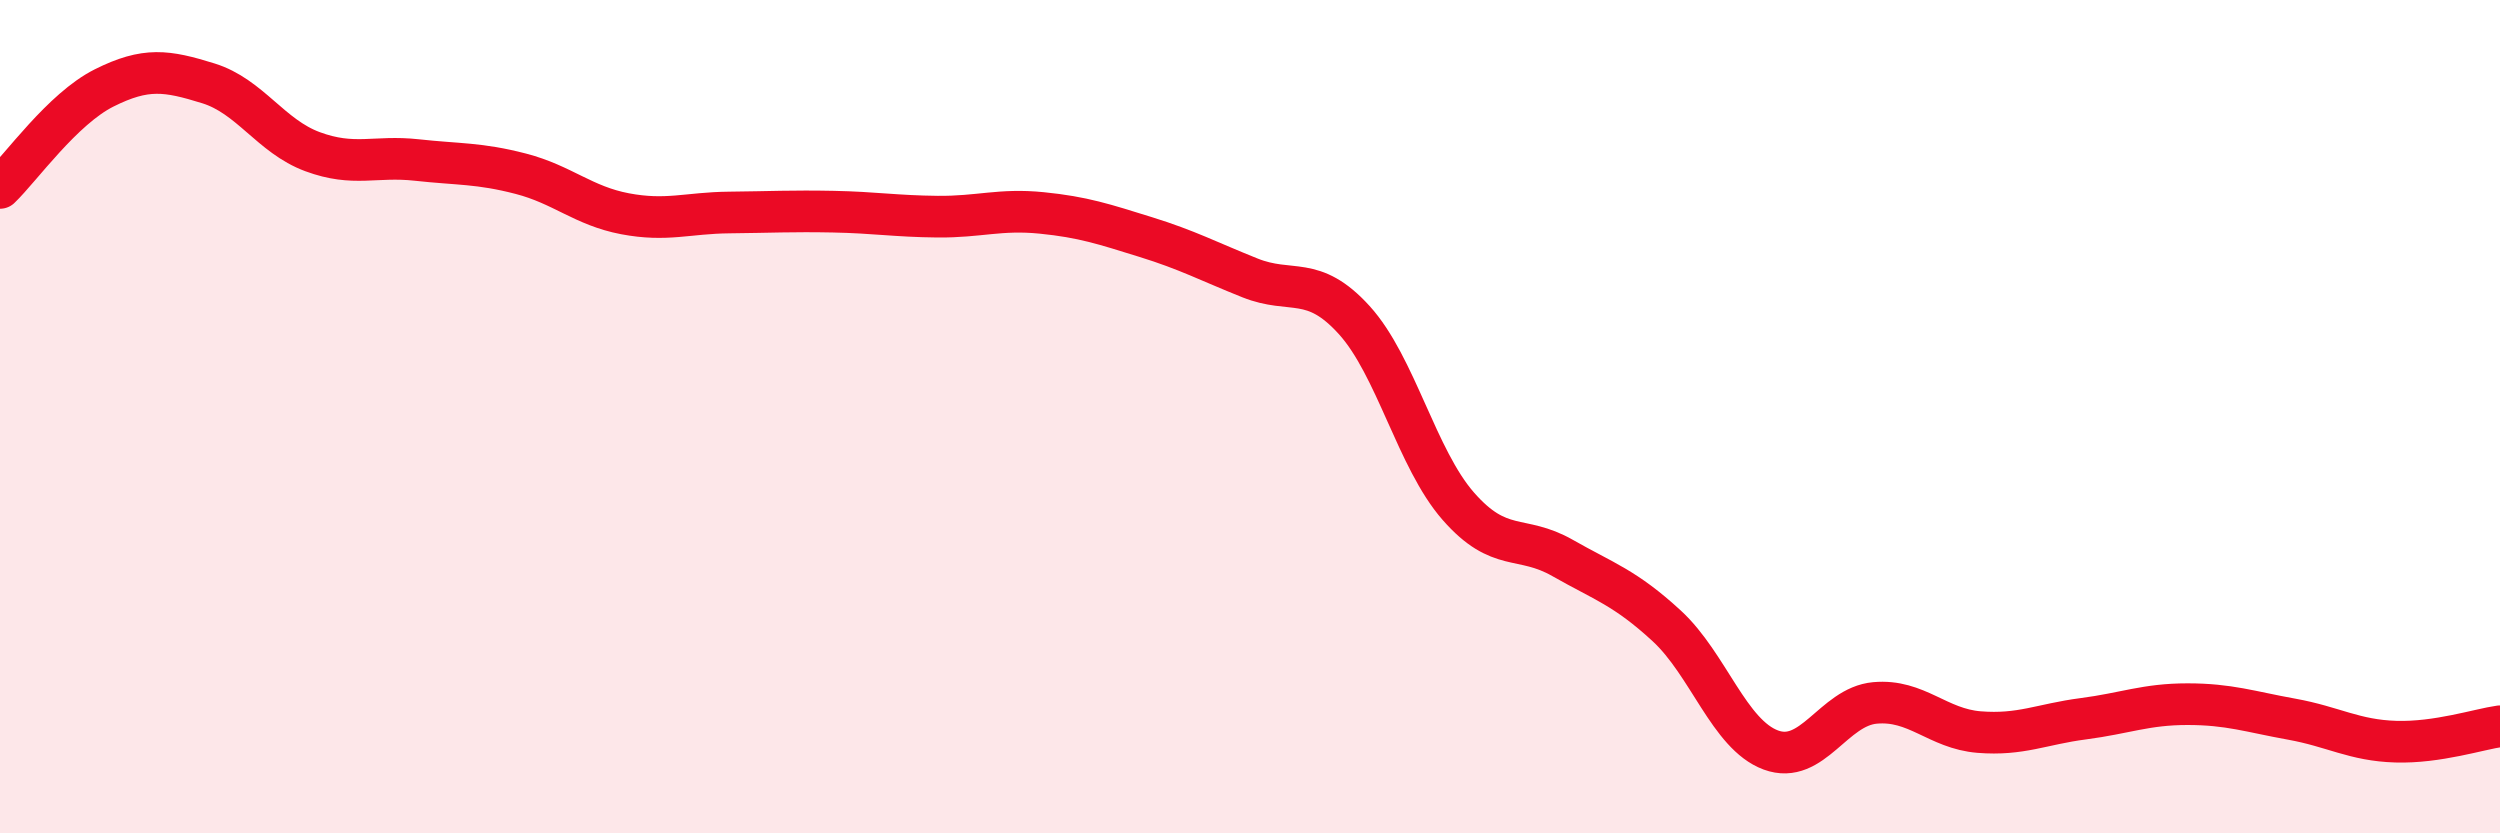
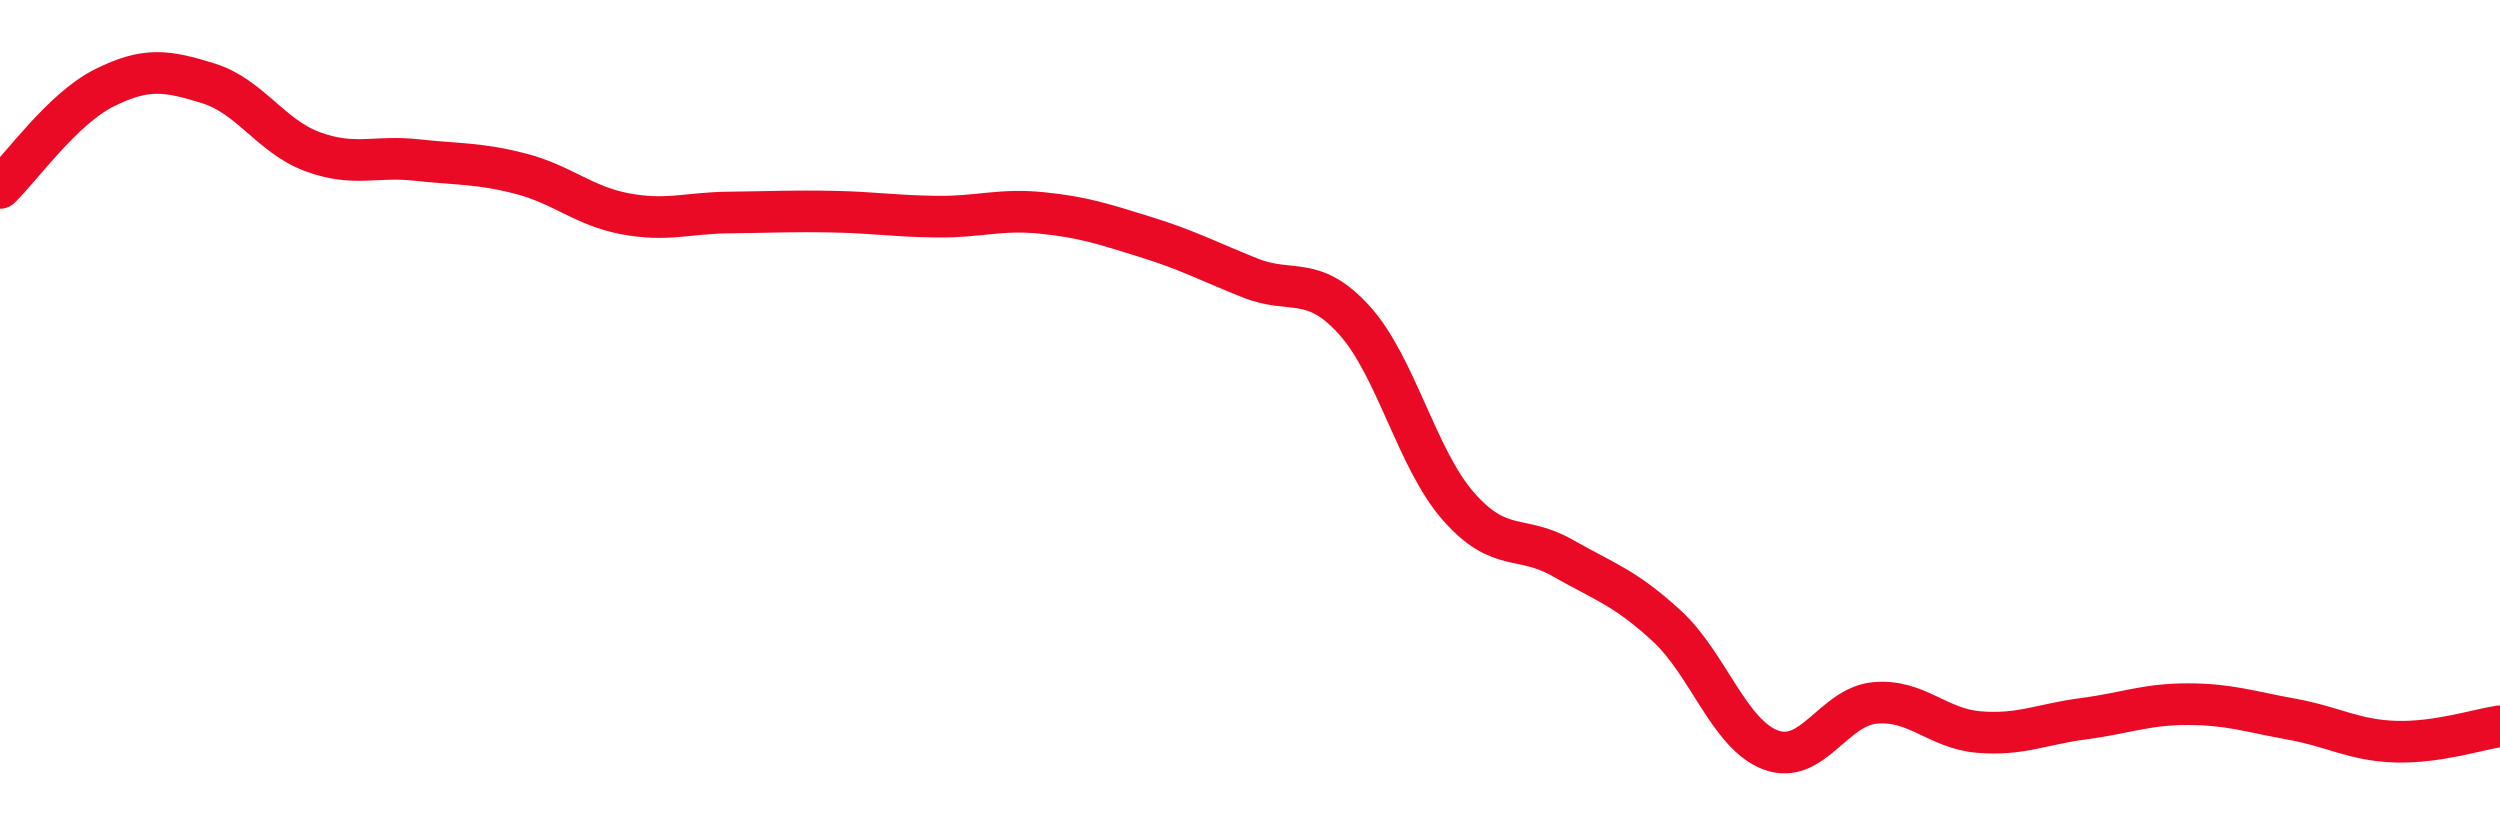
<svg xmlns="http://www.w3.org/2000/svg" width="60" height="20" viewBox="0 0 60 20">
-   <path d="M 0,4.51 C 0.5,4.03 1.5,2.61 2.5,2.11 C 3.5,1.61 4,1.69 5,2 C 6,2.31 6.5,3.27 7.5,3.64 C 8.5,4.01 9,3.73 10,3.84 C 11,3.95 11.5,3.91 12.5,4.17 C 13.5,4.43 14,4.94 15,5.13 C 16,5.32 16.5,5.11 17.5,5.1 C 18.5,5.09 19,5.06 20,5.08 C 21,5.1 21.5,5.19 22.5,5.2 C 23.5,5.21 24,5.01 25,5.11 C 26,5.21 26.5,5.38 27.5,5.69 C 28.5,6 29,6.27 30,6.67 C 31,7.07 31.5,6.58 32.5,7.68 C 33.5,8.78 34,11.01 35,12.15 C 36,13.29 36.5,12.82 37.5,13.39 C 38.5,13.96 39,14.1 40,15.02 C 41,15.94 41.5,17.63 42.5,18 C 43.5,18.37 44,16.96 45,16.87 C 46,16.78 46.5,17.49 47.5,17.57 C 48.5,17.65 49,17.38 50,17.25 C 51,17.12 51.5,16.9 52.5,16.9 C 53.5,16.9 54,17.08 55,17.26 C 56,17.44 56.5,17.77 57.5,17.8 C 58.5,17.83 59.5,17.5 60,17.43L60 20L0 20Z" fill="#EB0A25" opacity="0.1" stroke-linecap="round" stroke-linejoin="round" />
  <path d="M 0,4.51 C 0.5,4.03 1.5,2.61 2.5,2.11 C 3.5,1.61 4,1.69 5,2 C 6,2.31 6.5,3.27 7.5,3.64 C 8.5,4.01 9,3.73 10,3.84 C 11,3.95 11.5,3.91 12.5,4.17 C 13.5,4.43 14,4.94 15,5.13 C 16,5.32 16.5,5.11 17.5,5.1 C 18.5,5.09 19,5.06 20,5.08 C 21,5.1 21.5,5.19 22.5,5.2 C 23.5,5.21 24,5.01 25,5.11 C 26,5.21 26.5,5.38 27.5,5.69 C 28.5,6 29,6.27 30,6.67 C 31,7.07 31.5,6.58 32.5,7.68 C 33.5,8.78 34,11.01 35,12.15 C 36,13.29 36.5,12.82 37.5,13.39 C 38.5,13.96 39,14.1 40,15.02 C 41,15.94 41.5,17.63 42.5,18 C 43.5,18.37 44,16.96 45,16.87 C 46,16.78 46.5,17.49 47.5,17.57 C 48.5,17.65 49,17.38 50,17.25 C 51,17.12 51.5,16.9 52.5,16.9 C 53.5,16.9 54,17.08 55,17.26 C 56,17.44 56.5,17.77 57.5,17.8 C 58.5,17.83 59.5,17.5 60,17.43" stroke="#EB0A25" stroke-width="1" fill="none" stroke-linecap="round" stroke-linejoin="round" />
</svg>